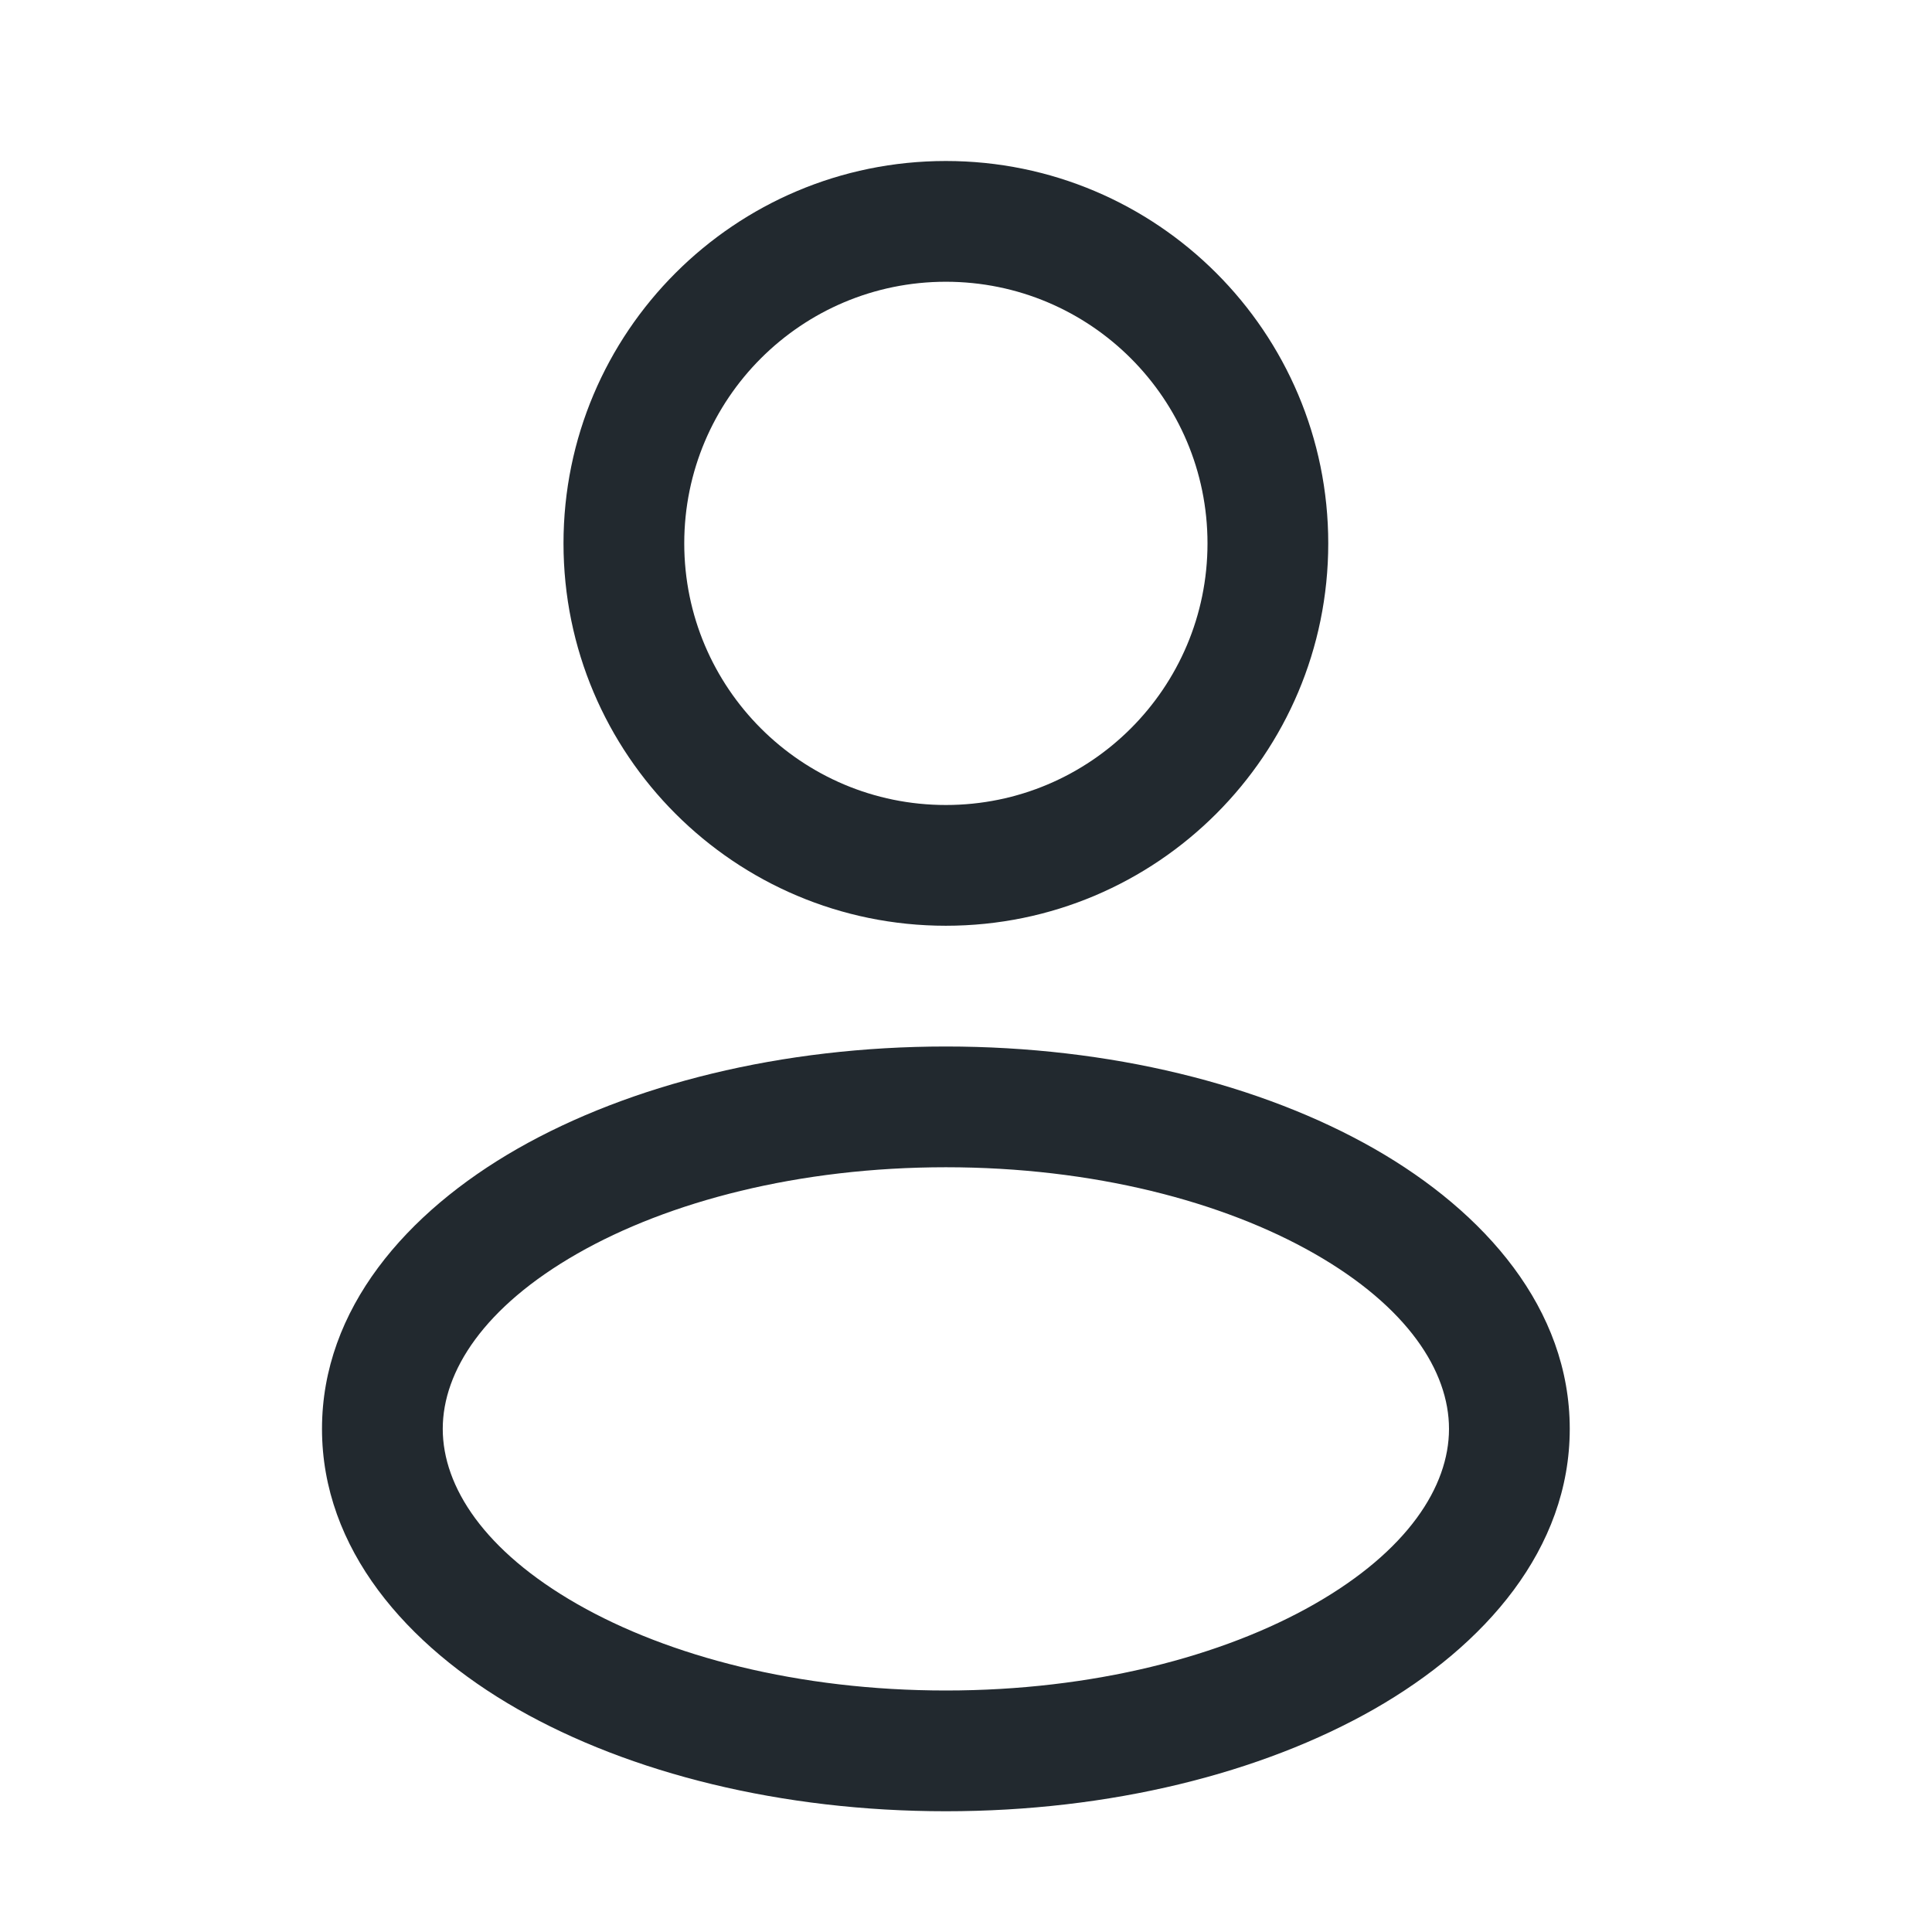
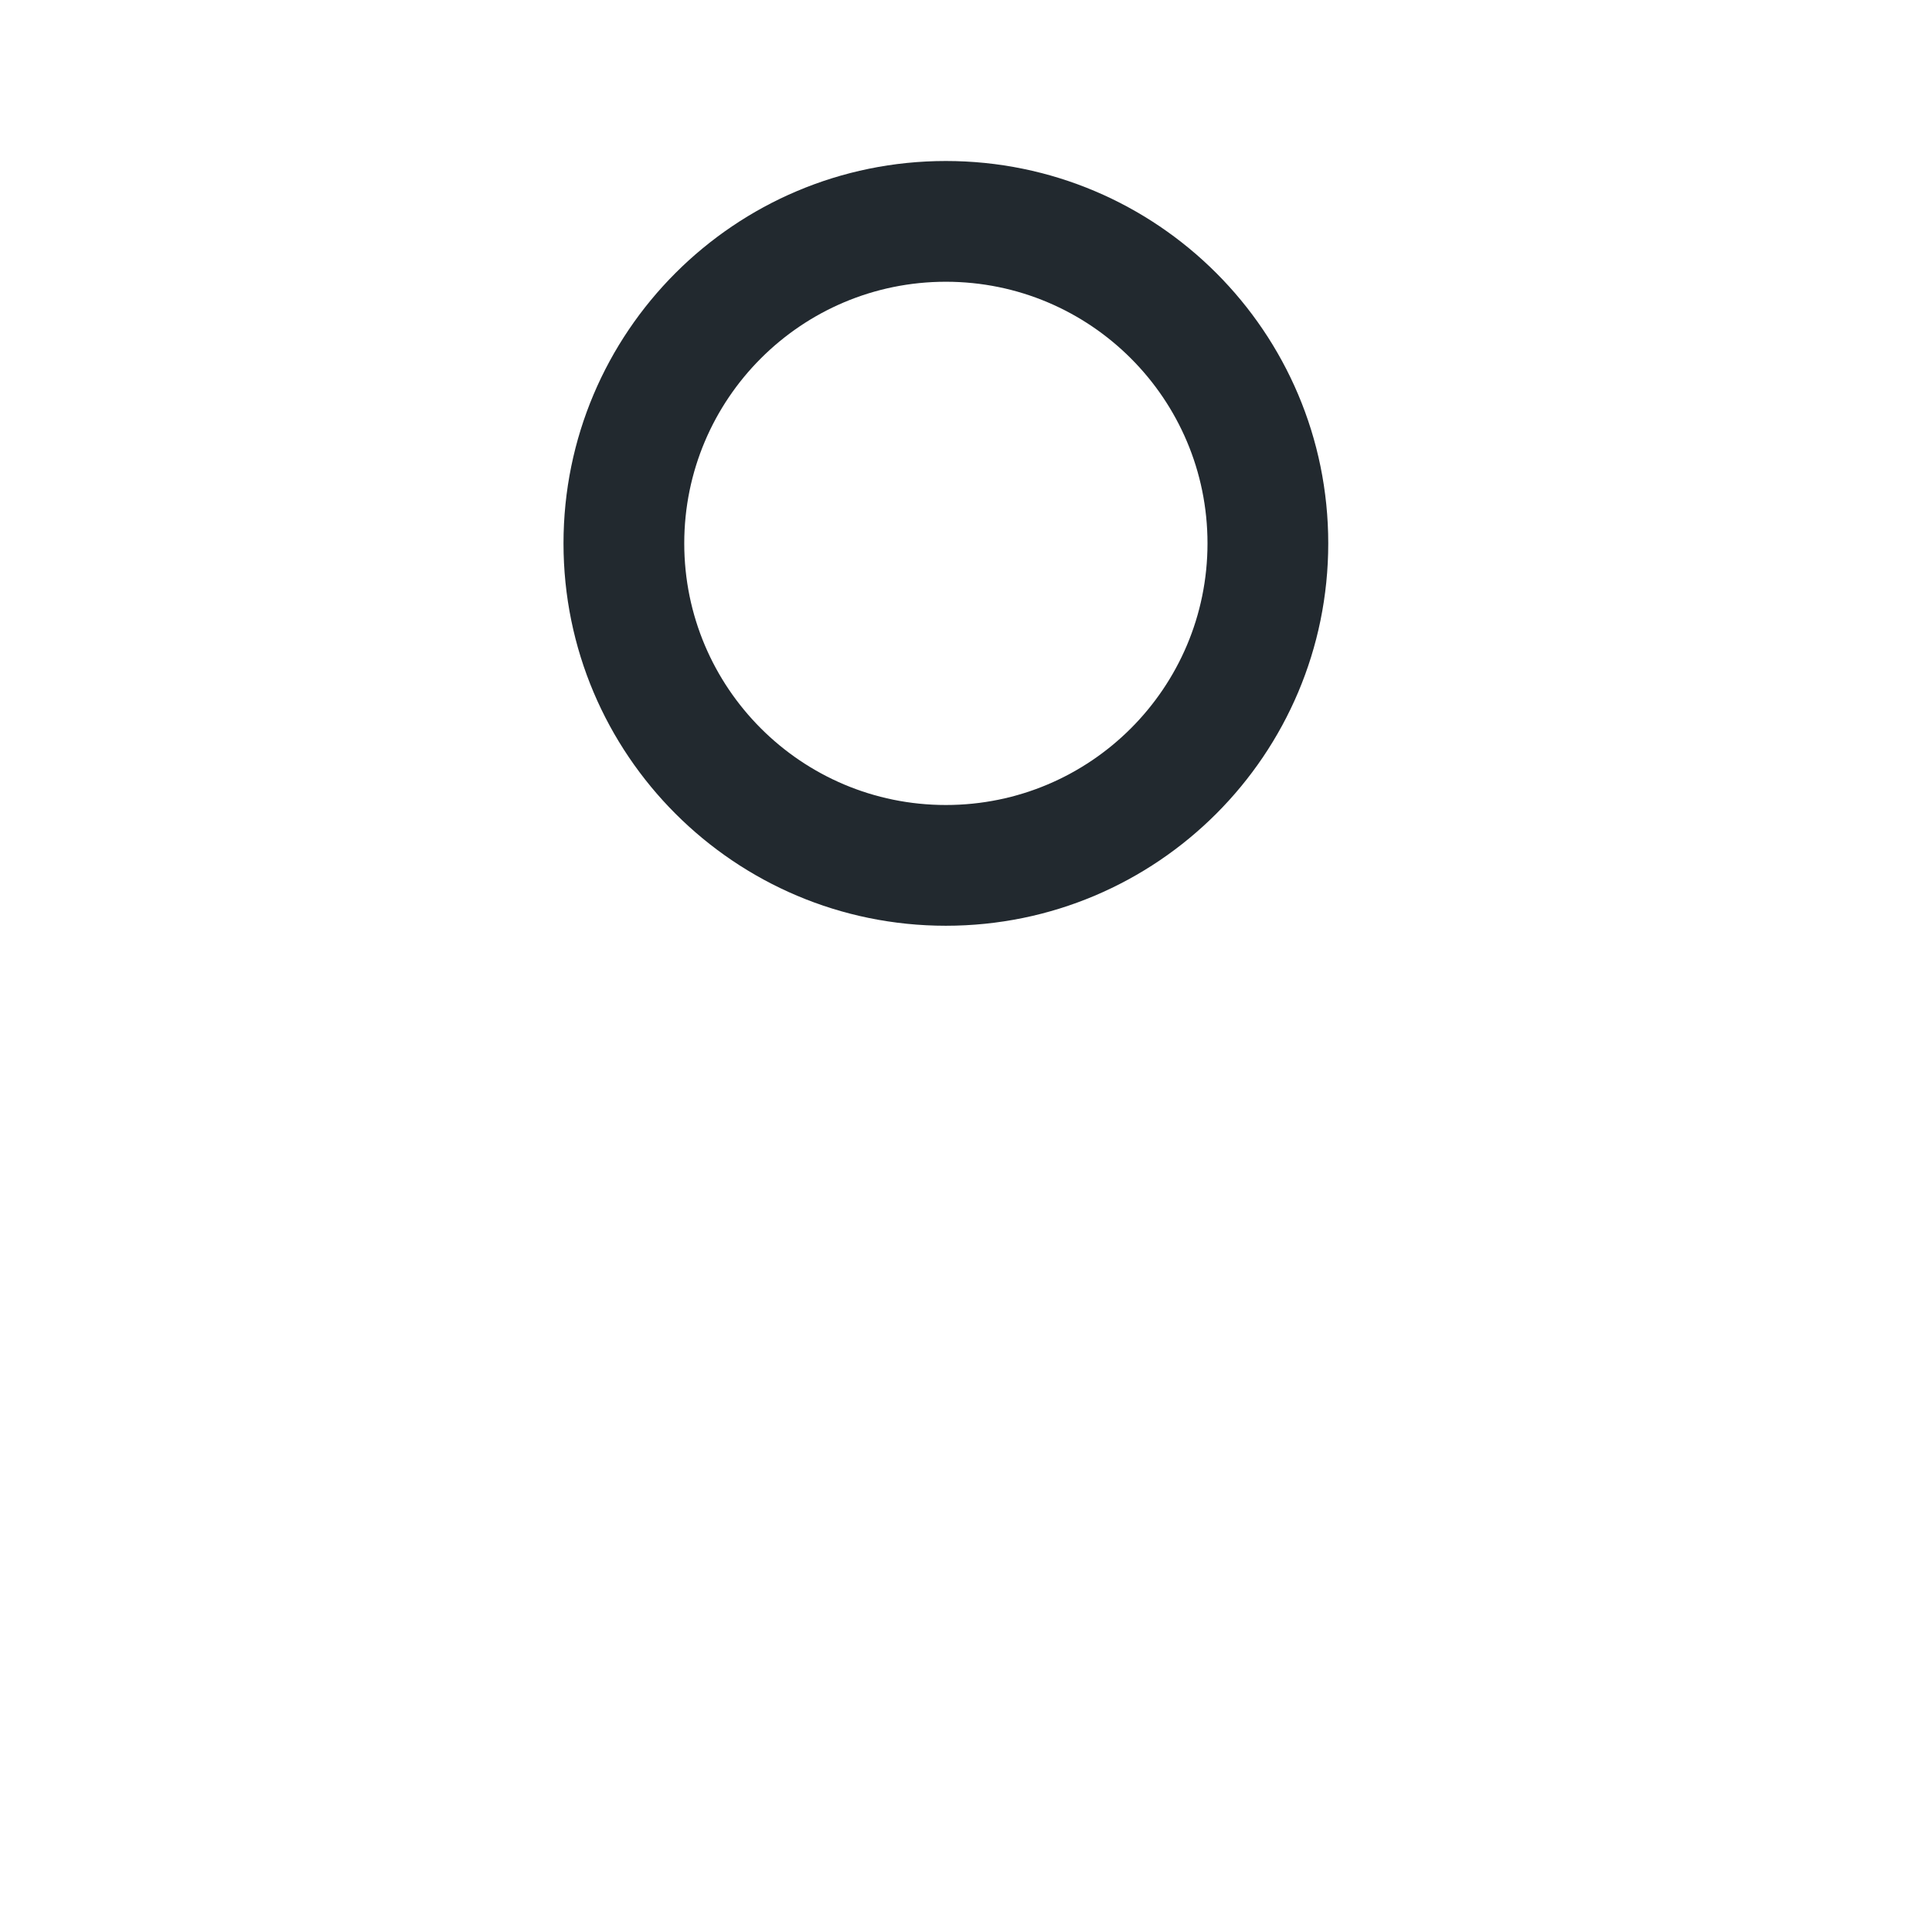
<svg xmlns="http://www.w3.org/2000/svg" width="24" height="24" viewBox="0 0 24 24" fill="none">
  <g id="user">
    <g id="Vector">
      <path fill-rule="evenodd" clip-rule="evenodd" d="M11.75 2C9.127 2 7 4.127 7 6.75C7 9.373 9.127 11.5 11.75 11.5C14.373 11.5 16.5 9.373 16.5 6.75C16.5 4.127 14.373 2 11.75 2ZM8.5 6.75C8.5 4.955 9.955 3.5 11.75 3.5C13.545 3.5 15 4.955 15 6.75C15 8.545 13.545 10 11.75 10C9.955 10 8.5 8.545 8.5 6.75Z" fill="#22292F" />
-       <path fill-rule="evenodd" clip-rule="evenodd" d="M11.75 13C9.711 13 7.828 13.471 6.428 14.27C5.05 15.058 4 16.26 4 17.75C4 19.24 5.05 20.442 6.428 21.23C7.828 22.029 9.711 22.5 11.75 22.5C13.789 22.5 15.672 22.029 17.072 21.23C18.45 20.442 19.5 19.24 19.5 17.75C19.5 16.26 18.45 15.058 17.072 14.27C15.672 13.471 13.789 13 11.75 13ZM5.5 17.75C5.5 17.031 6.017 16.233 7.172 15.573C8.306 14.925 9.923 14.5 11.75 14.5C13.577 14.5 15.194 14.925 16.328 15.573C17.483 16.233 18 17.031 18 17.75C18 18.469 17.483 19.267 16.328 19.927C15.194 20.575 13.577 21 11.75 21C9.923 21 8.306 20.575 7.172 19.927C6.017 19.267 5.5 18.469 5.5 17.75Z" fill="#22292F" />
    </g>
  </g>
</svg>